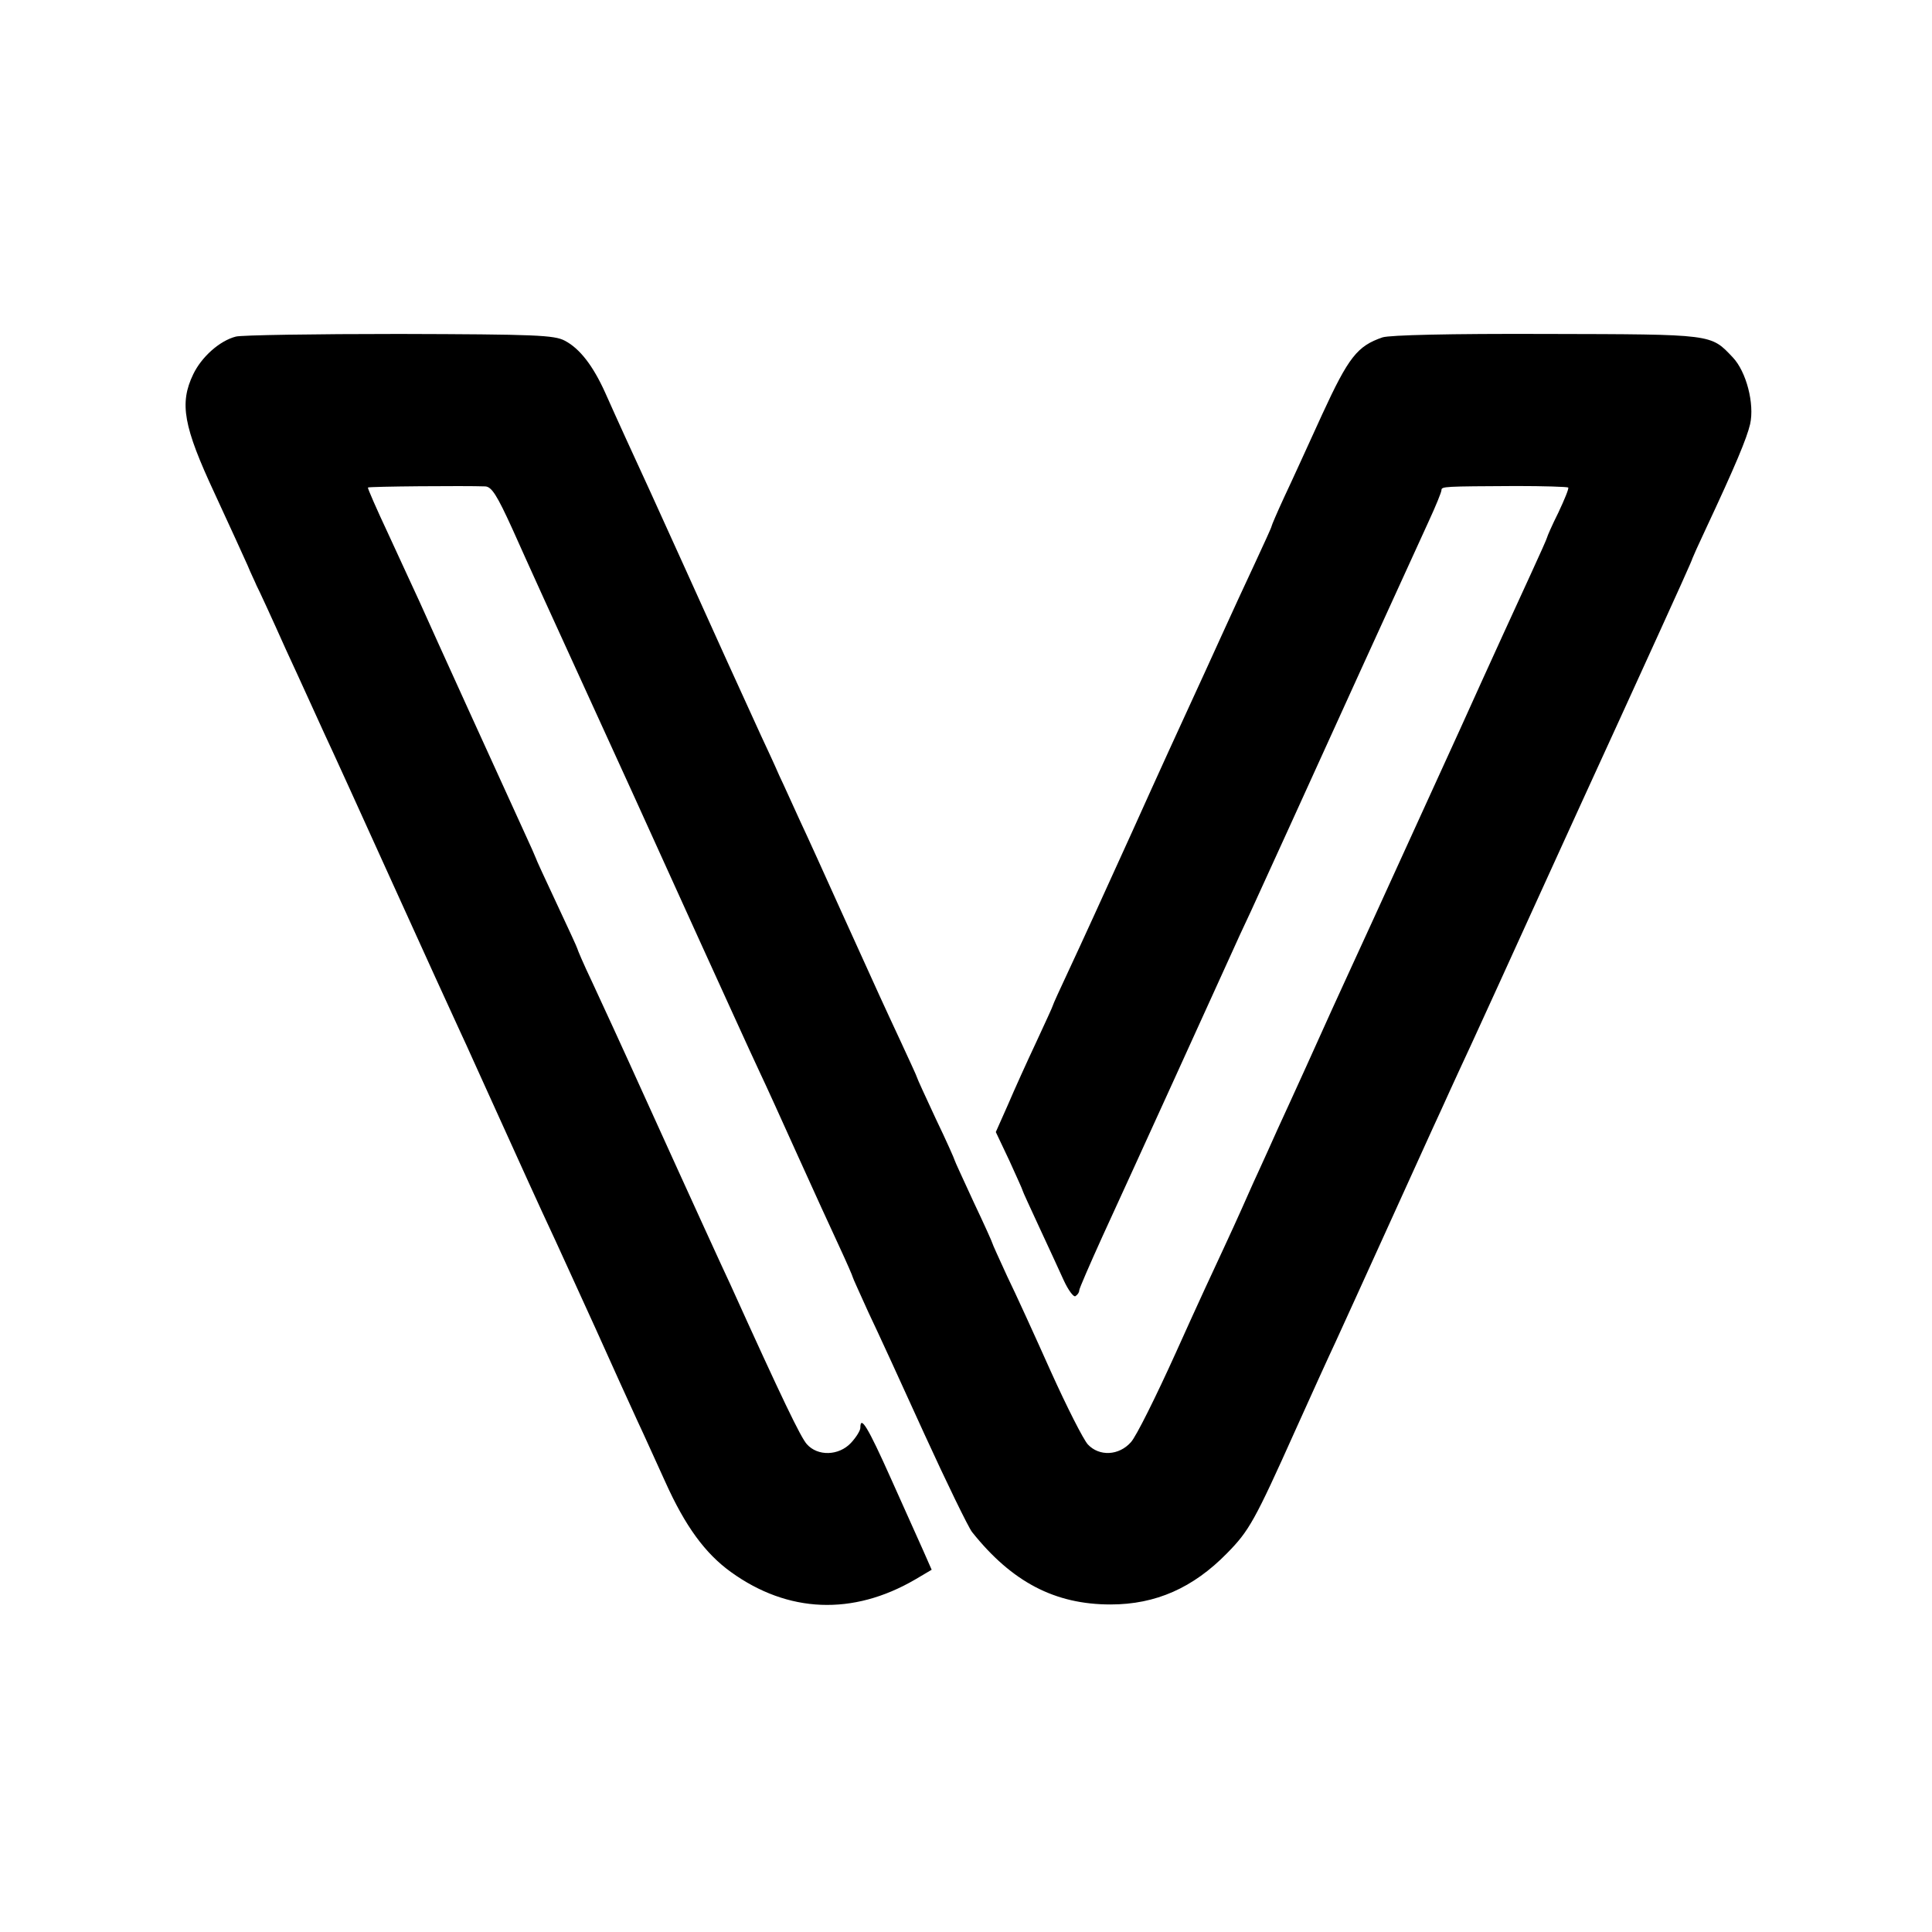
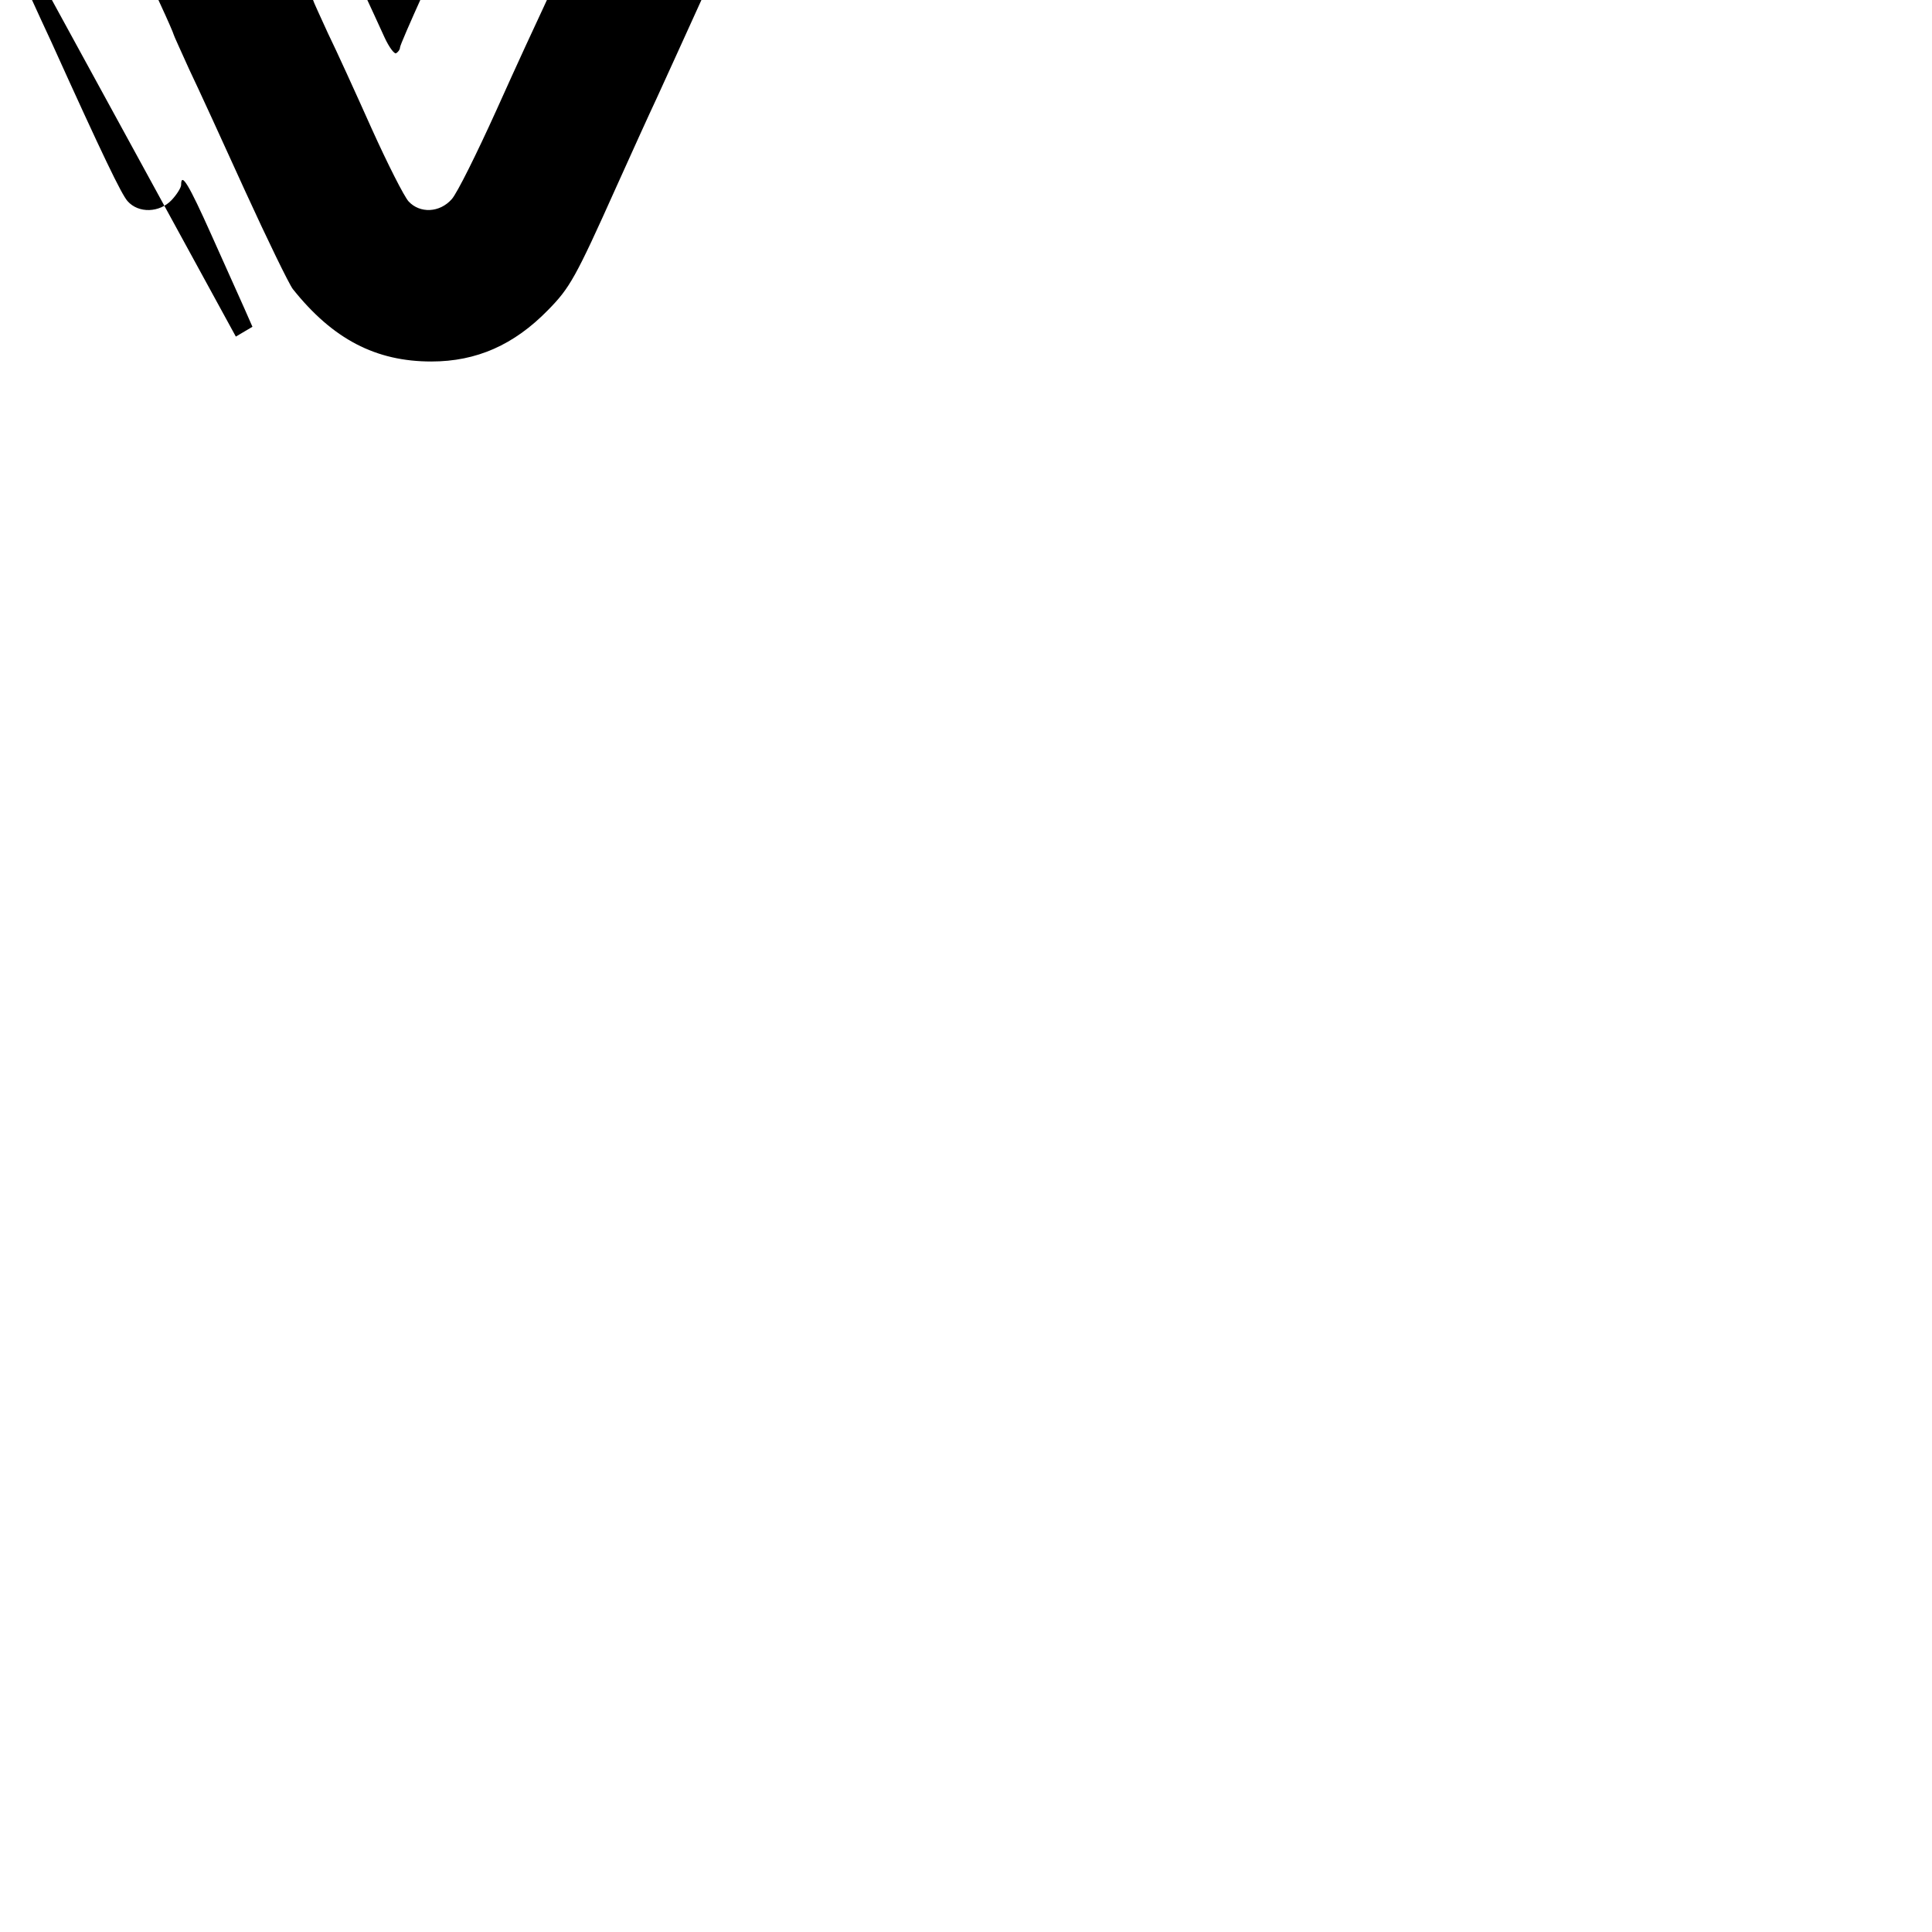
<svg xmlns="http://www.w3.org/2000/svg" version="1.0" width="512pt" height="512pt" viewBox="0 0 512 512" preserveAspectRatio="xMidYMid meet">
  <g transform="translate(0,512) scale(0.1,-0.1)" fill="#000000" stroke="none">
-     <path d="M625 4228 c-43 -11 -91 -54 -113 -100 -37 -77 -26 -138 57 -316 39 -84 78 -170 87 -190 8 -20 20 -44 24 -54 5 -9 40 -85 78 -170 39 -84 84 -184 102 -223 18 -38 99 -216 180 -395 81 -179 162 -356 180 -395 18 -38 51 -113 75 -165 93 -205 128 -283 178 -390 14 -30 61 -134 105 -230 43 -96 93 -206 111 -245 18 -38 51 -112 74 -162 53 -118 106 -190 174 -239 151 -109 323 -116 488 -20 l44 26 -22 50 c-12 27 -51 114 -87 194 -60 134 -80 167 -80 132 0 -7 -11 -25 -25 -40 -32 -34 -88 -36 -117 -3 -16 18 -65 119 -202 422 -8 17 -39 84 -69 150 -30 66 -101 221 -157 345 -56 124 -120 263 -141 308 -22 46 -39 86 -39 88 0 2 -25 56 -55 120 -30 64 -55 118 -55 120 0 1 -15 35 -34 76 -49 107 -243 533 -274 603 -15 32 -52 113 -83 180 -31 66 -55 121 -54 123 3 3 258 5 311 3 17 -1 31 -23 72 -113 52 -116 64 -143 320 -703 82 -181 162 -357 177 -390 43 -94 134 -295 160 -350 13 -27 57 -124 98 -215 41 -91 91 -200 111 -243 20 -43 36 -80 36 -82 0 -2 19 -43 41 -92 23 -48 90 -194 149 -324 59 -129 116 -246 126 -259 106 -133 220 -192 367 -192 120 0 219 44 309 136 58 59 73 85 181 326 41 91 89 197 107 235 18 39 77 169 132 290 55 121 111 244 124 273 13 28 35 76 48 105 13 28 37 81 54 117 51 111 91 199 162 355 40 87 67 148 232 508 179 392 191 420 193 427 1 3 16 37 34 75 81 173 110 243 119 281 12 54 -10 139 -46 177 -59 62 -49 61 -492 62 -262 1 -416 -3 -436 -9 -67 -23 -90 -52 -160 -204 -37 -81 -82 -180 -101 -220 -18 -39 -33 -74 -33 -76 0 -3 -20 -46 -44 -98 -24 -51 -64 -138 -89 -193 -25 -55 -61 -134 -80 -175 -19 -41 -90 -196 -157 -345 -67 -148 -142 -312 -166 -363 -24 -51 -44 -95 -44 -97 0 -2 -20 -45 -44 -97 -24 -51 -58 -126 -75 -166 l-32 -72 36 -76 c19 -42 35 -77 35 -79 0 -2 20 -45 44 -97 24 -51 53 -115 65 -141 12 -26 26 -45 31 -42 6 4 10 10 10 15 0 5 28 69 61 142 75 163 313 686 341 748 11 25 35 77 53 115 18 39 65 142 105 230 71 157 300 659 366 803 19 41 34 78 34 83 0 10 7 10 198 11 73 0 135 -2 138 -4 2 -3 -10 -32 -26 -66 -17 -34 -30 -64 -30 -66 0 -2 -20 -47 -44 -99 -24 -52 -108 -235 -186 -408 -79 -173 -182 -399 -230 -504 -48 -104 -97 -212 -110 -240 -12 -27 -44 -97 -70 -155 -26 -58 -60 -131 -74 -162 -14 -32 -38 -84 -52 -115 -15 -32 -34 -76 -44 -98 -10 -22 -31 -69 -48 -105 -17 -36 -74 -159 -126 -275 -52 -115 -105 -222 -119 -237 -32 -36 -84 -38 -114 -6 -12 13 -56 100 -98 193 -42 94 -94 208 -116 253 -21 46 -39 85 -39 87 0 2 -22 51 -50 110 -27 59 -50 108 -50 110 0 2 -22 52 -50 110 -27 58 -50 108 -50 110 0 2 -20 45 -44 97 -47 101 -48 103 -159 348 -41 91 -89 197 -107 235 -18 39 -42 93 -55 120 -12 28 -34 75 -48 105 -25 54 -149 327 -202 445 -78 172 -116 256 -155 340 -18 39 -43 95 -56 124 -32 71 -67 117 -107 138 -28 15 -77 17 -439 18 -224 0 -419 -3 -433 -7z" />
+     <path d="M625 4228 l44 26 -22 50 c-12 27 -51 114 -87 194 -60 134 -80 167 -80 132 0 -7 -11 -25 -25 -40 -32 -34 -88 -36 -117 -3 -16 18 -65 119 -202 422 -8 17 -39 84 -69 150 -30 66 -101 221 -157 345 -56 124 -120 263 -141 308 -22 46 -39 86 -39 88 0 2 -25 56 -55 120 -30 64 -55 118 -55 120 0 1 -15 35 -34 76 -49 107 -243 533 -274 603 -15 32 -52 113 -83 180 -31 66 -55 121 -54 123 3 3 258 5 311 3 17 -1 31 -23 72 -113 52 -116 64 -143 320 -703 82 -181 162 -357 177 -390 43 -94 134 -295 160 -350 13 -27 57 -124 98 -215 41 -91 91 -200 111 -243 20 -43 36 -80 36 -82 0 -2 19 -43 41 -92 23 -48 90 -194 149 -324 59 -129 116 -246 126 -259 106 -133 220 -192 367 -192 120 0 219 44 309 136 58 59 73 85 181 326 41 91 89 197 107 235 18 39 77 169 132 290 55 121 111 244 124 273 13 28 35 76 48 105 13 28 37 81 54 117 51 111 91 199 162 355 40 87 67 148 232 508 179 392 191 420 193 427 1 3 16 37 34 75 81 173 110 243 119 281 12 54 -10 139 -46 177 -59 62 -49 61 -492 62 -262 1 -416 -3 -436 -9 -67 -23 -90 -52 -160 -204 -37 -81 -82 -180 -101 -220 -18 -39 -33 -74 -33 -76 0 -3 -20 -46 -44 -98 -24 -51 -64 -138 -89 -193 -25 -55 -61 -134 -80 -175 -19 -41 -90 -196 -157 -345 -67 -148 -142 -312 -166 -363 -24 -51 -44 -95 -44 -97 0 -2 -20 -45 -44 -97 -24 -51 -58 -126 -75 -166 l-32 -72 36 -76 c19 -42 35 -77 35 -79 0 -2 20 -45 44 -97 24 -51 53 -115 65 -141 12 -26 26 -45 31 -42 6 4 10 10 10 15 0 5 28 69 61 142 75 163 313 686 341 748 11 25 35 77 53 115 18 39 65 142 105 230 71 157 300 659 366 803 19 41 34 78 34 83 0 10 7 10 198 11 73 0 135 -2 138 -4 2 -3 -10 -32 -26 -66 -17 -34 -30 -64 -30 -66 0 -2 -20 -47 -44 -99 -24 -52 -108 -235 -186 -408 -79 -173 -182 -399 -230 -504 -48 -104 -97 -212 -110 -240 -12 -27 -44 -97 -70 -155 -26 -58 -60 -131 -74 -162 -14 -32 -38 -84 -52 -115 -15 -32 -34 -76 -44 -98 -10 -22 -31 -69 -48 -105 -17 -36 -74 -159 -126 -275 -52 -115 -105 -222 -119 -237 -32 -36 -84 -38 -114 -6 -12 13 -56 100 -98 193 -42 94 -94 208 -116 253 -21 46 -39 85 -39 87 0 2 -22 51 -50 110 -27 59 -50 108 -50 110 0 2 -22 52 -50 110 -27 58 -50 108 -50 110 0 2 -20 45 -44 97 -47 101 -48 103 -159 348 -41 91 -89 197 -107 235 -18 39 -42 93 -55 120 -12 28 -34 75 -48 105 -25 54 -149 327 -202 445 -78 172 -116 256 -155 340 -18 39 -43 95 -56 124 -32 71 -67 117 -107 138 -28 15 -77 17 -439 18 -224 0 -419 -3 -433 -7z" />
  </g>
</svg>